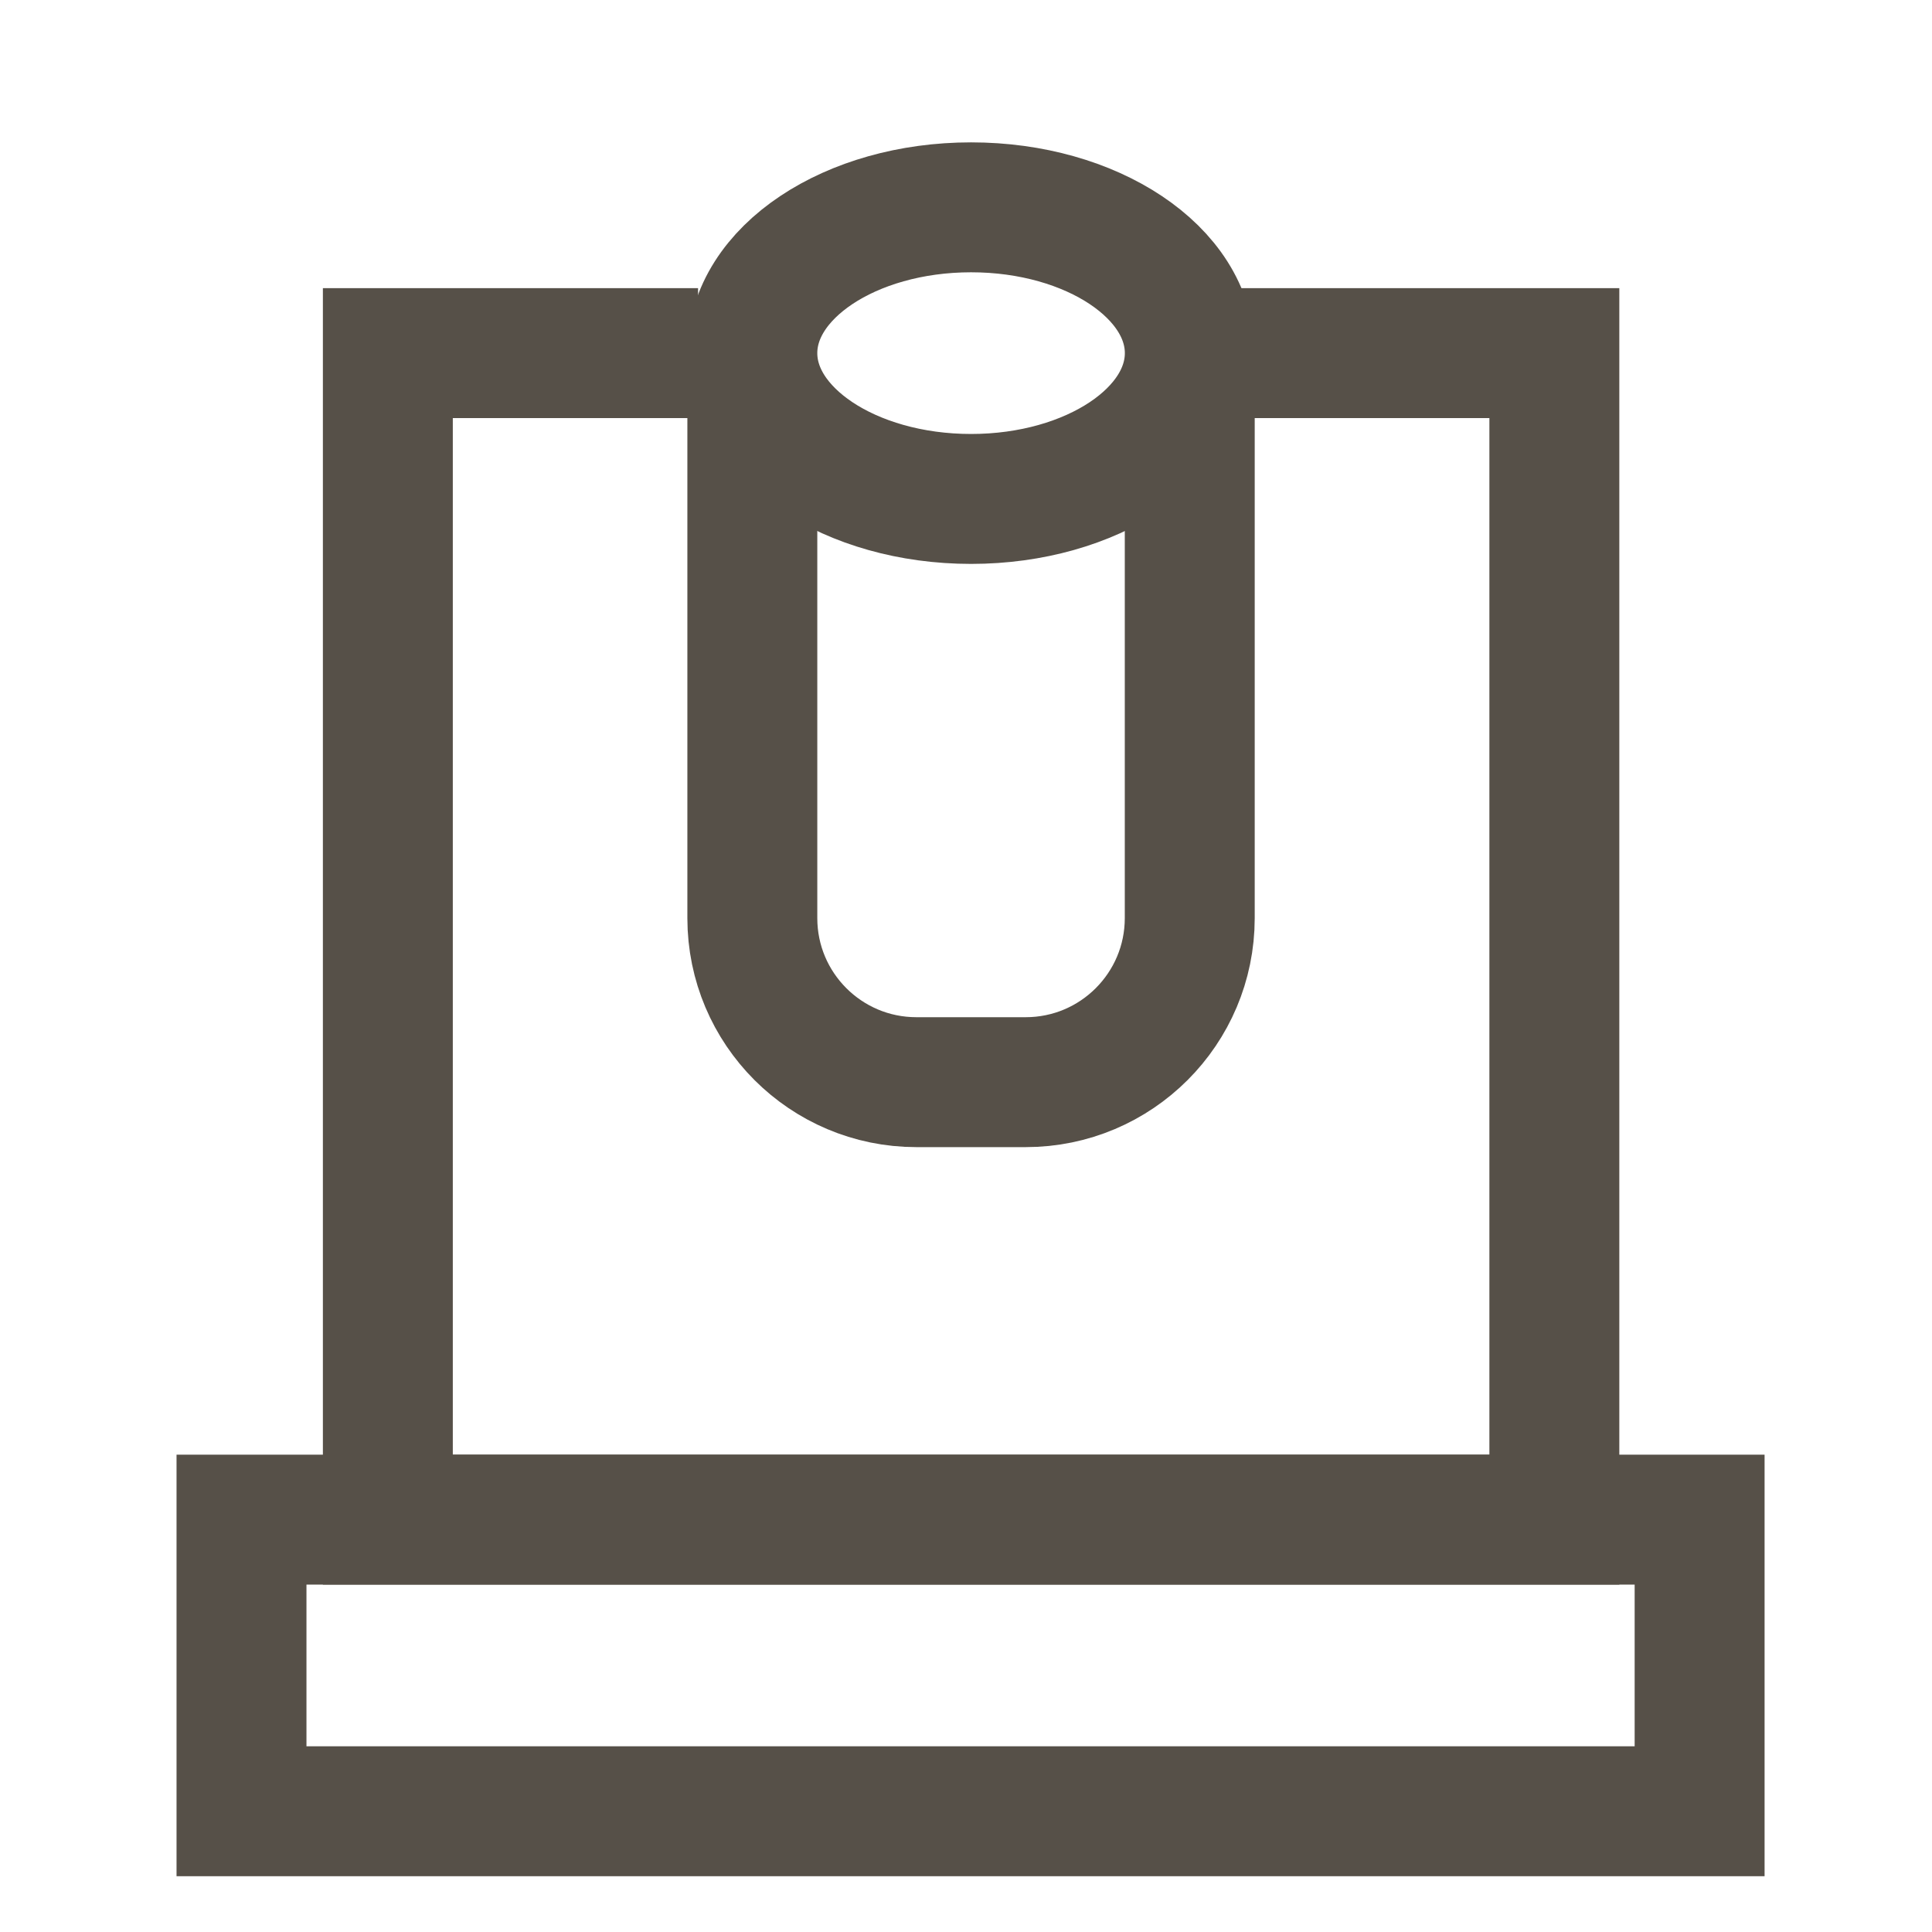
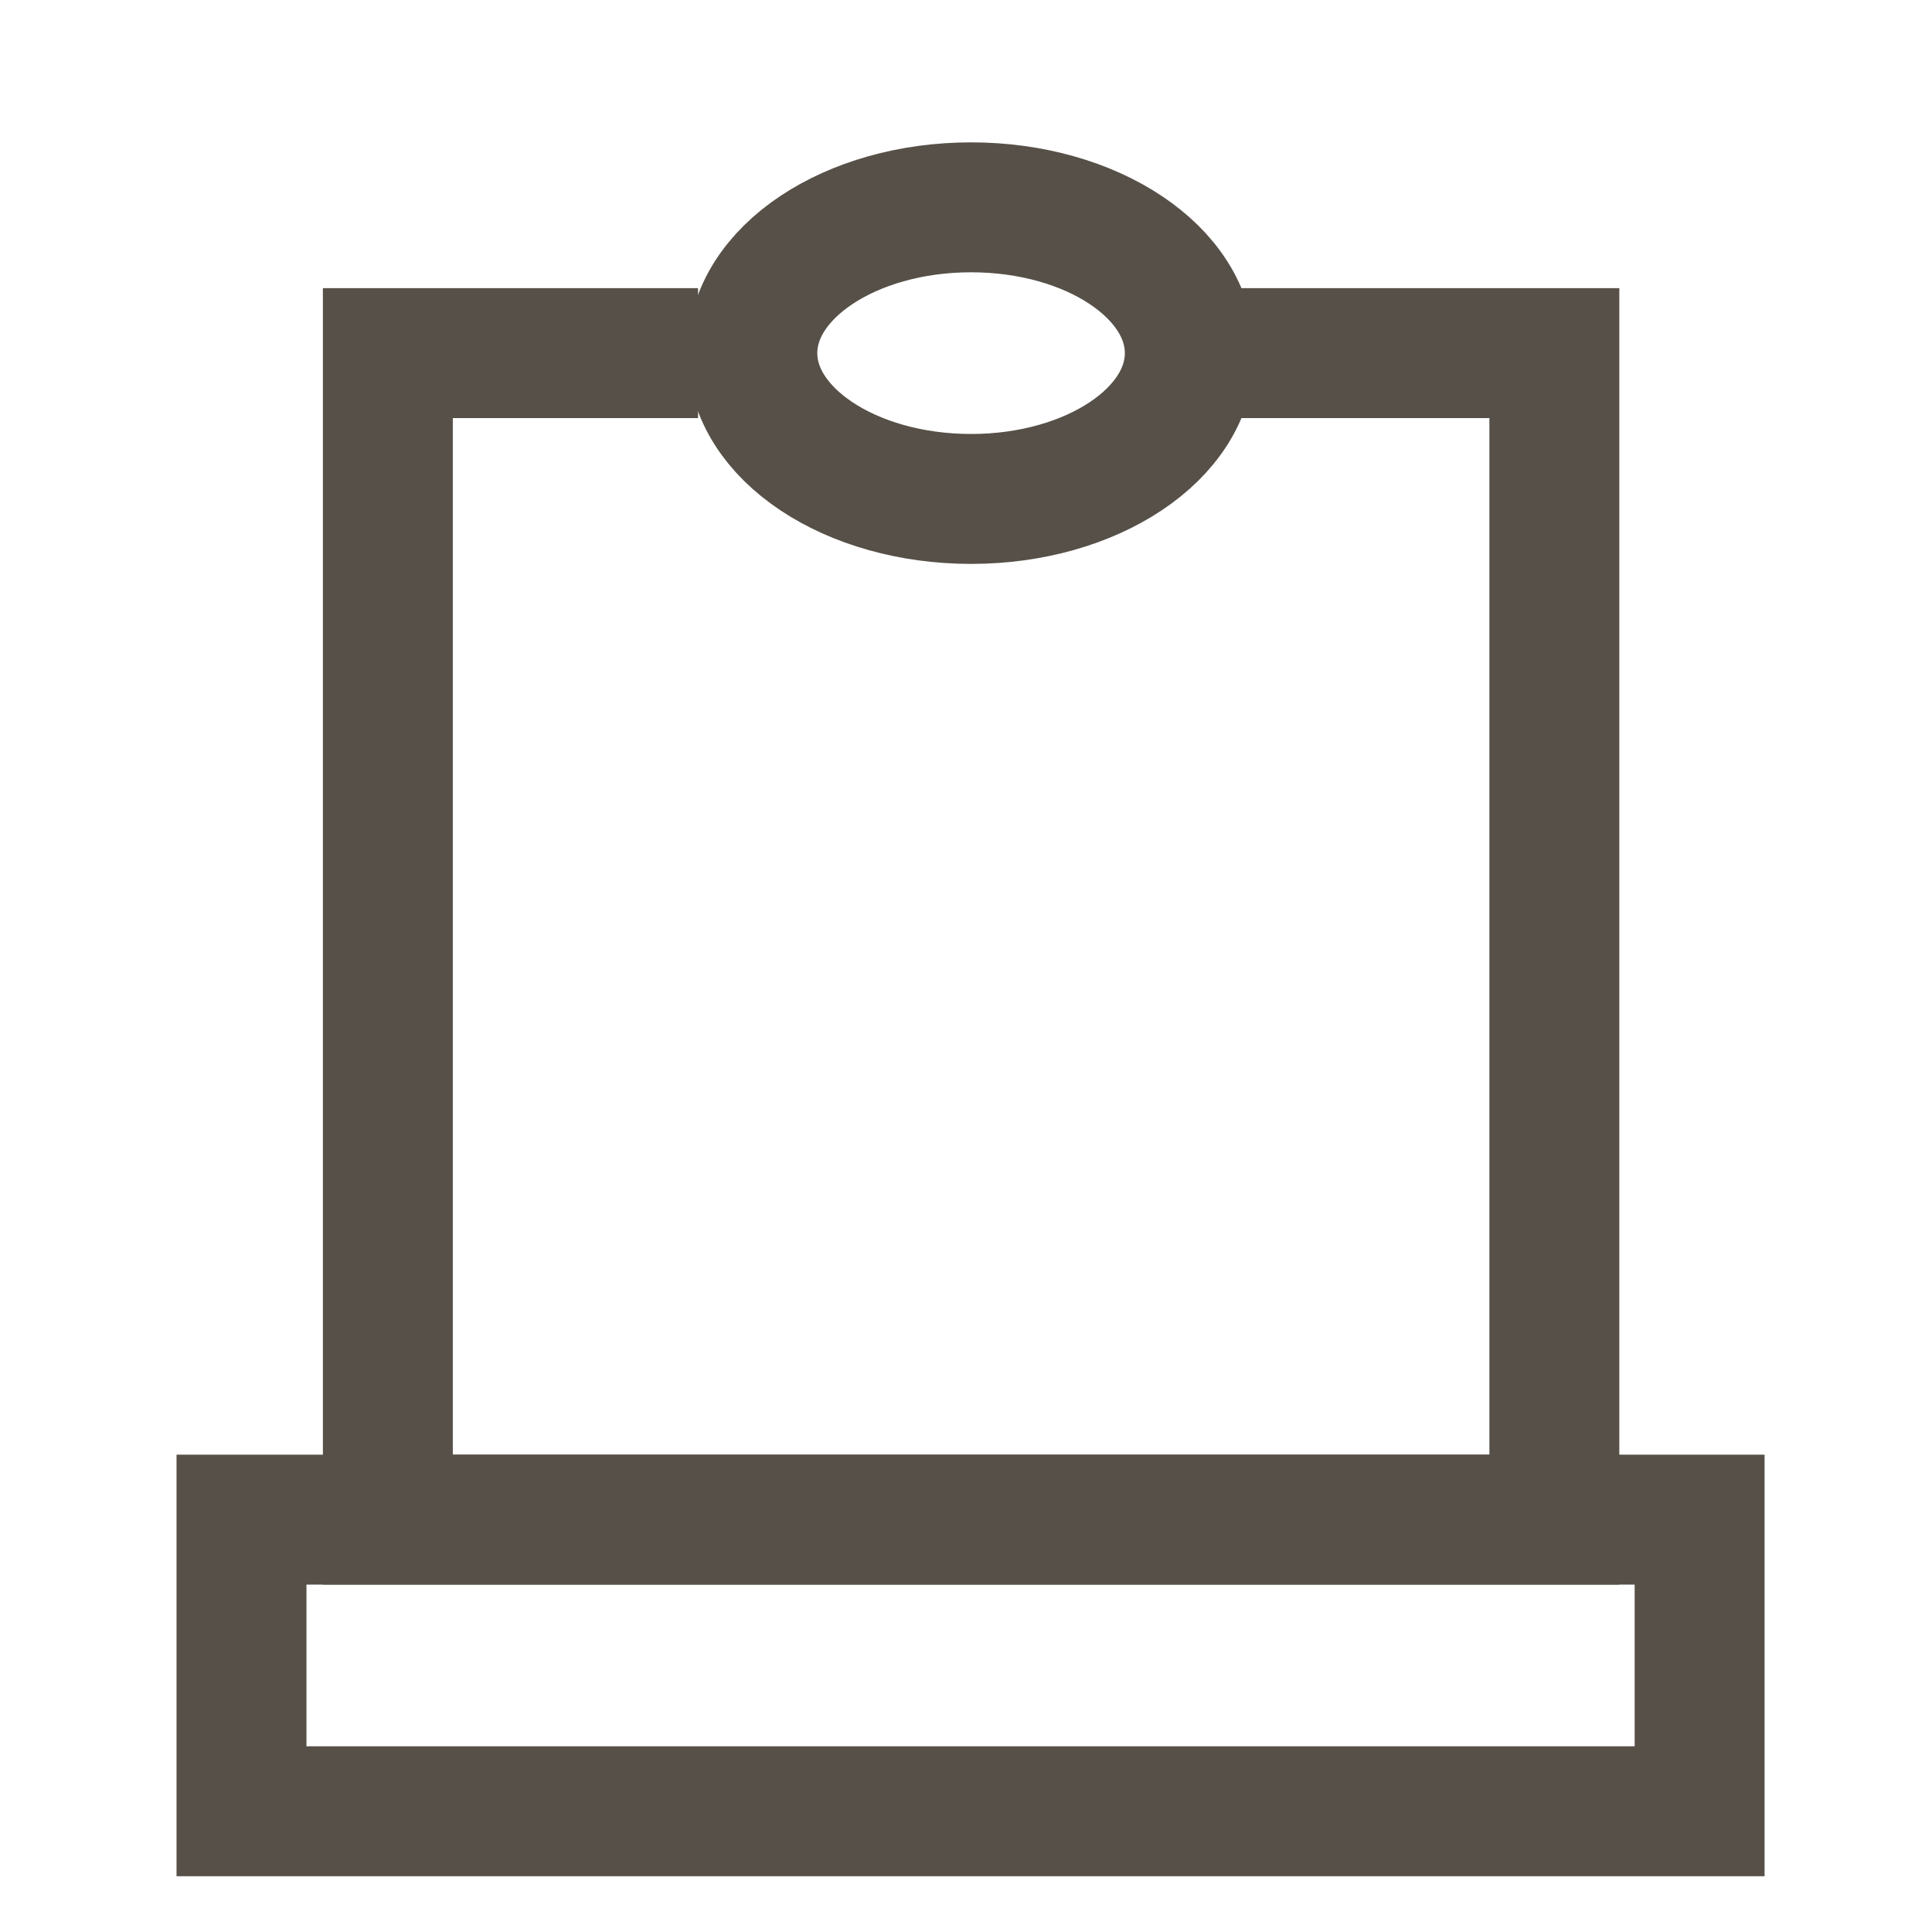
<svg xmlns="http://www.w3.org/2000/svg" width="32" viewBox="0 0 32 32" height="32" fill="none">
  <g stroke-width="2.152" stroke="#565048">
    <path d="m19.708 5.849h5.356.681v19.321h-19.321v-18.578c0-.205 0-.743 0-.743h.681 4.457" />
    <path d="m28.151 25.17h-24.151v1.207 2.88.743h24.151z" />
    <path d="m16.084 8.264c2.001 0 3.623-1.081 3.623-2.415 0-1.334-1.622-2.415-3.623-2.415-2.001 0-3.623 1.081-3.623 2.415 0 1.334 1.622 2.415 3.623 2.415z" />
-     <path d="m12.461 6.303v8.904c0 1.5 1.217 2.717 2.717 2.717h1.811c1.5 0 2.717-1.217 2.717-2.717v-8.904" />
  </g>
</svg>